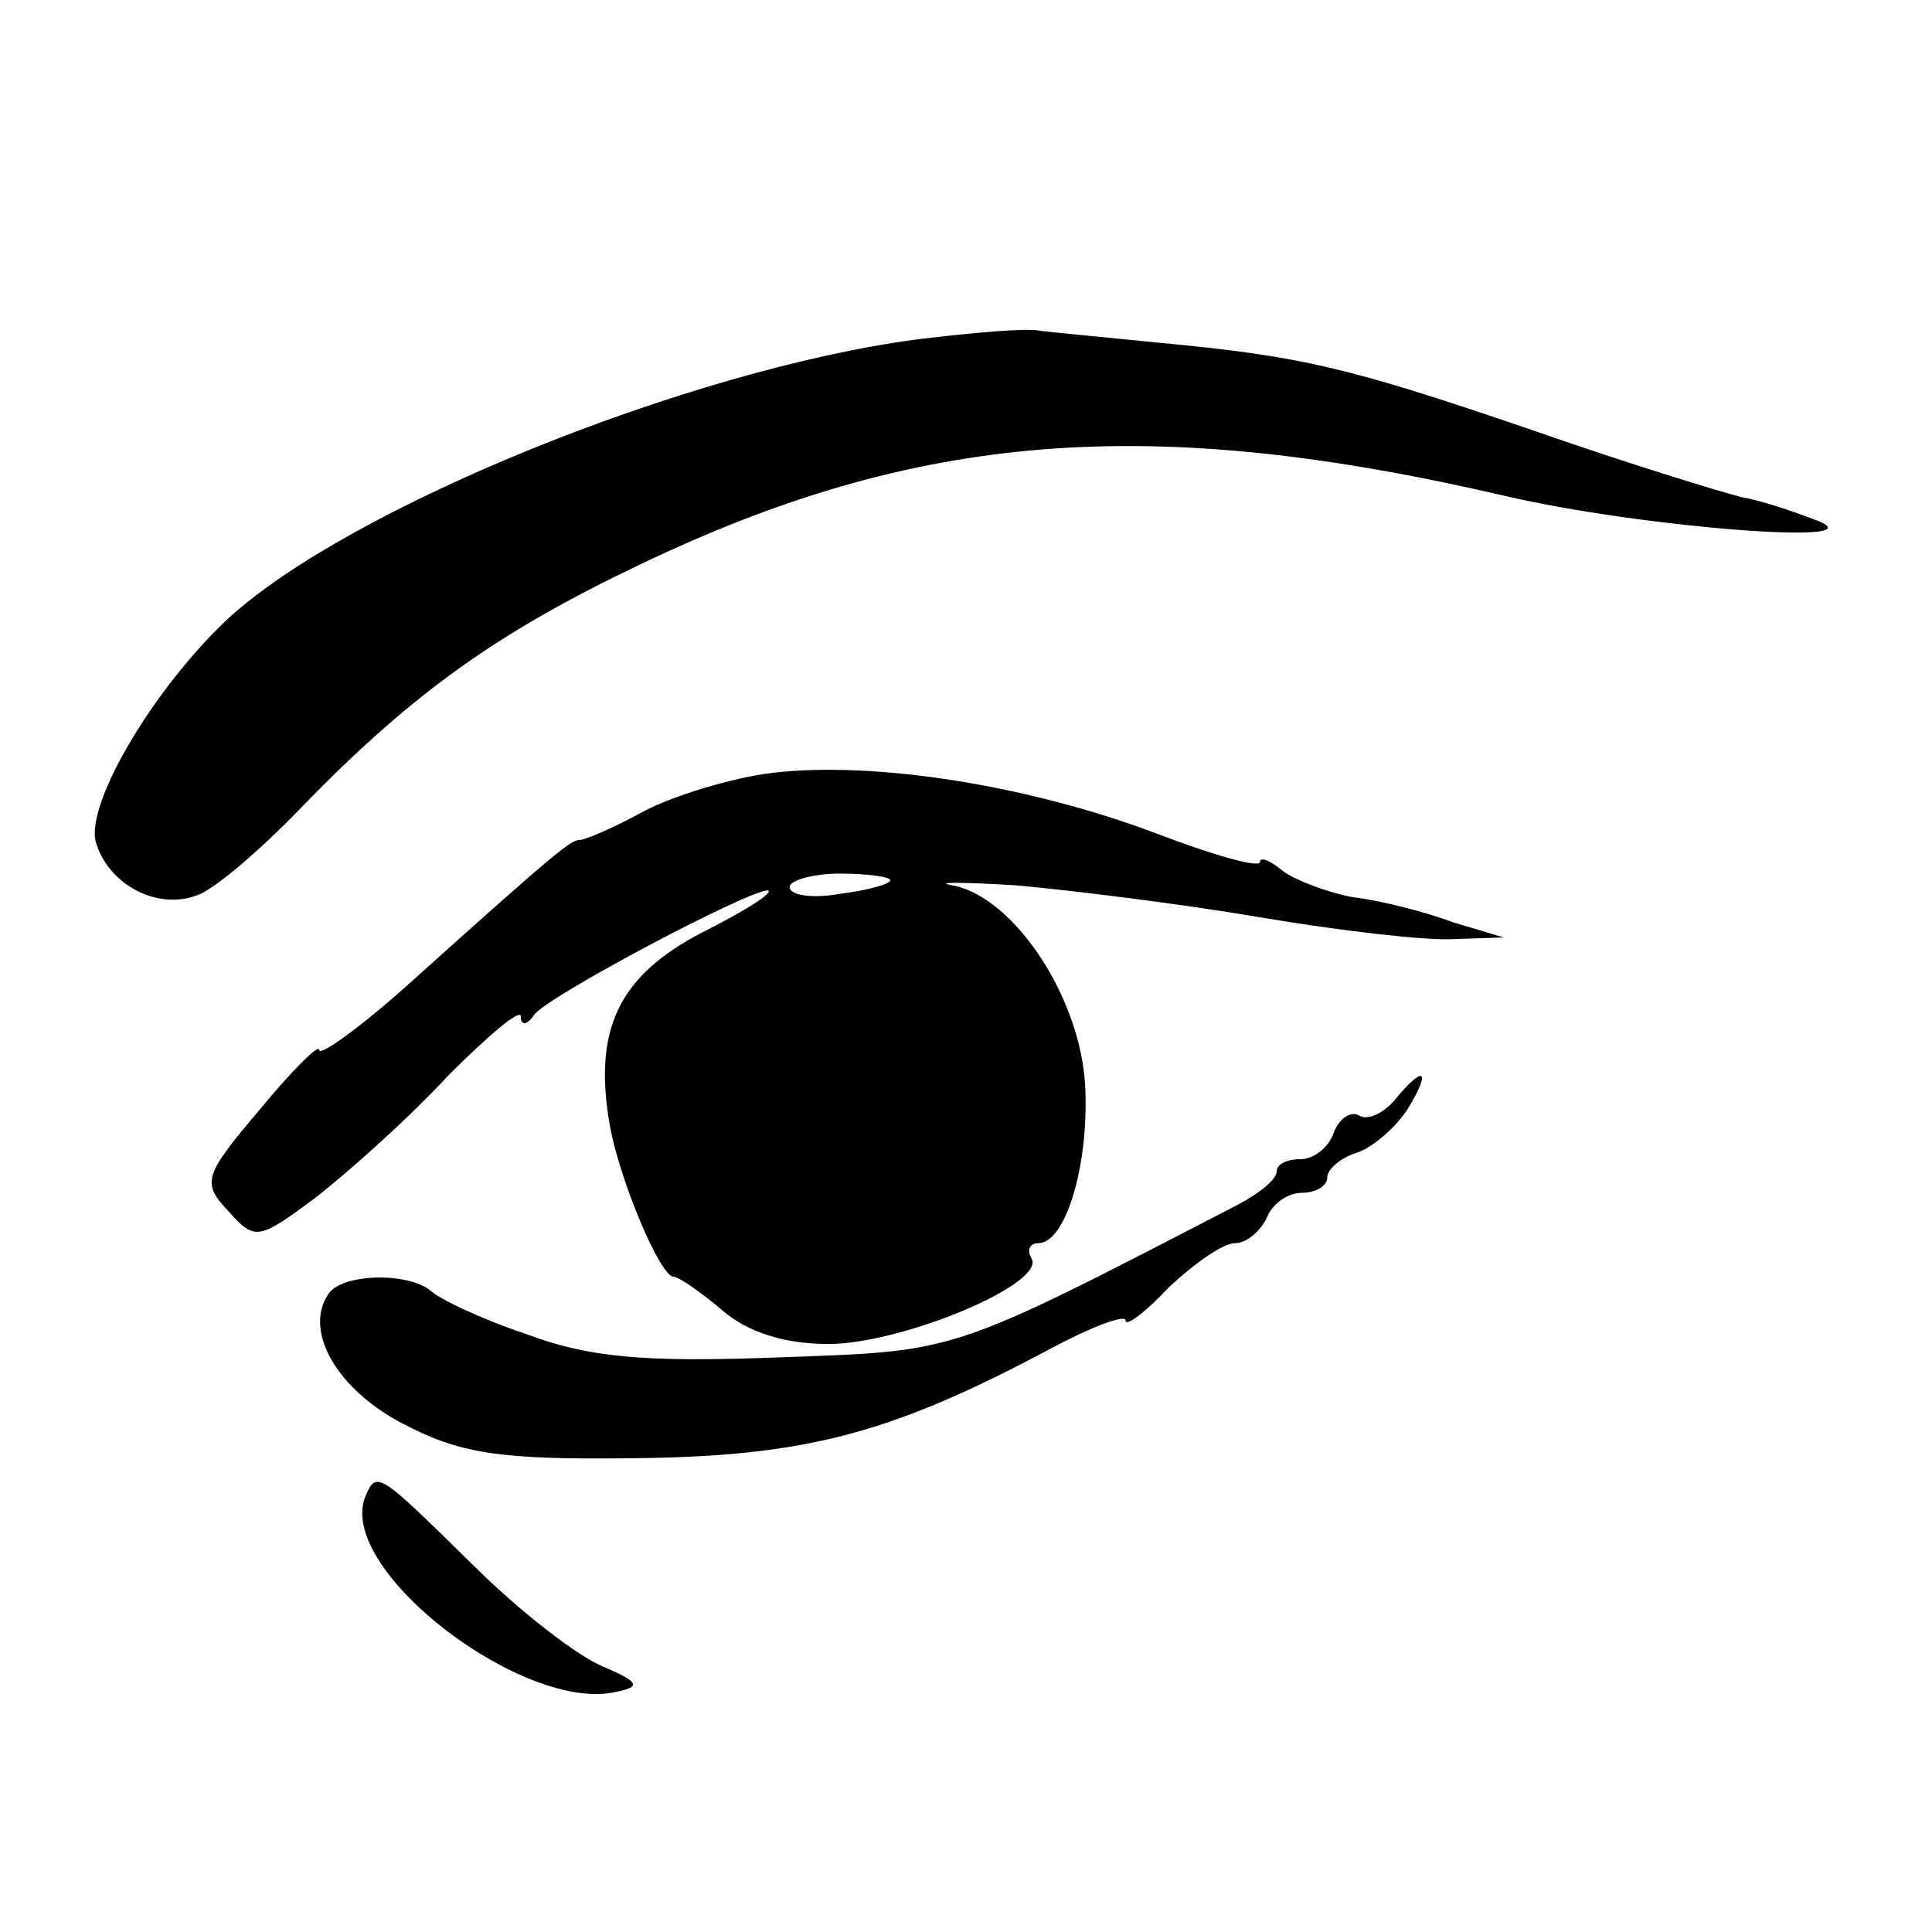
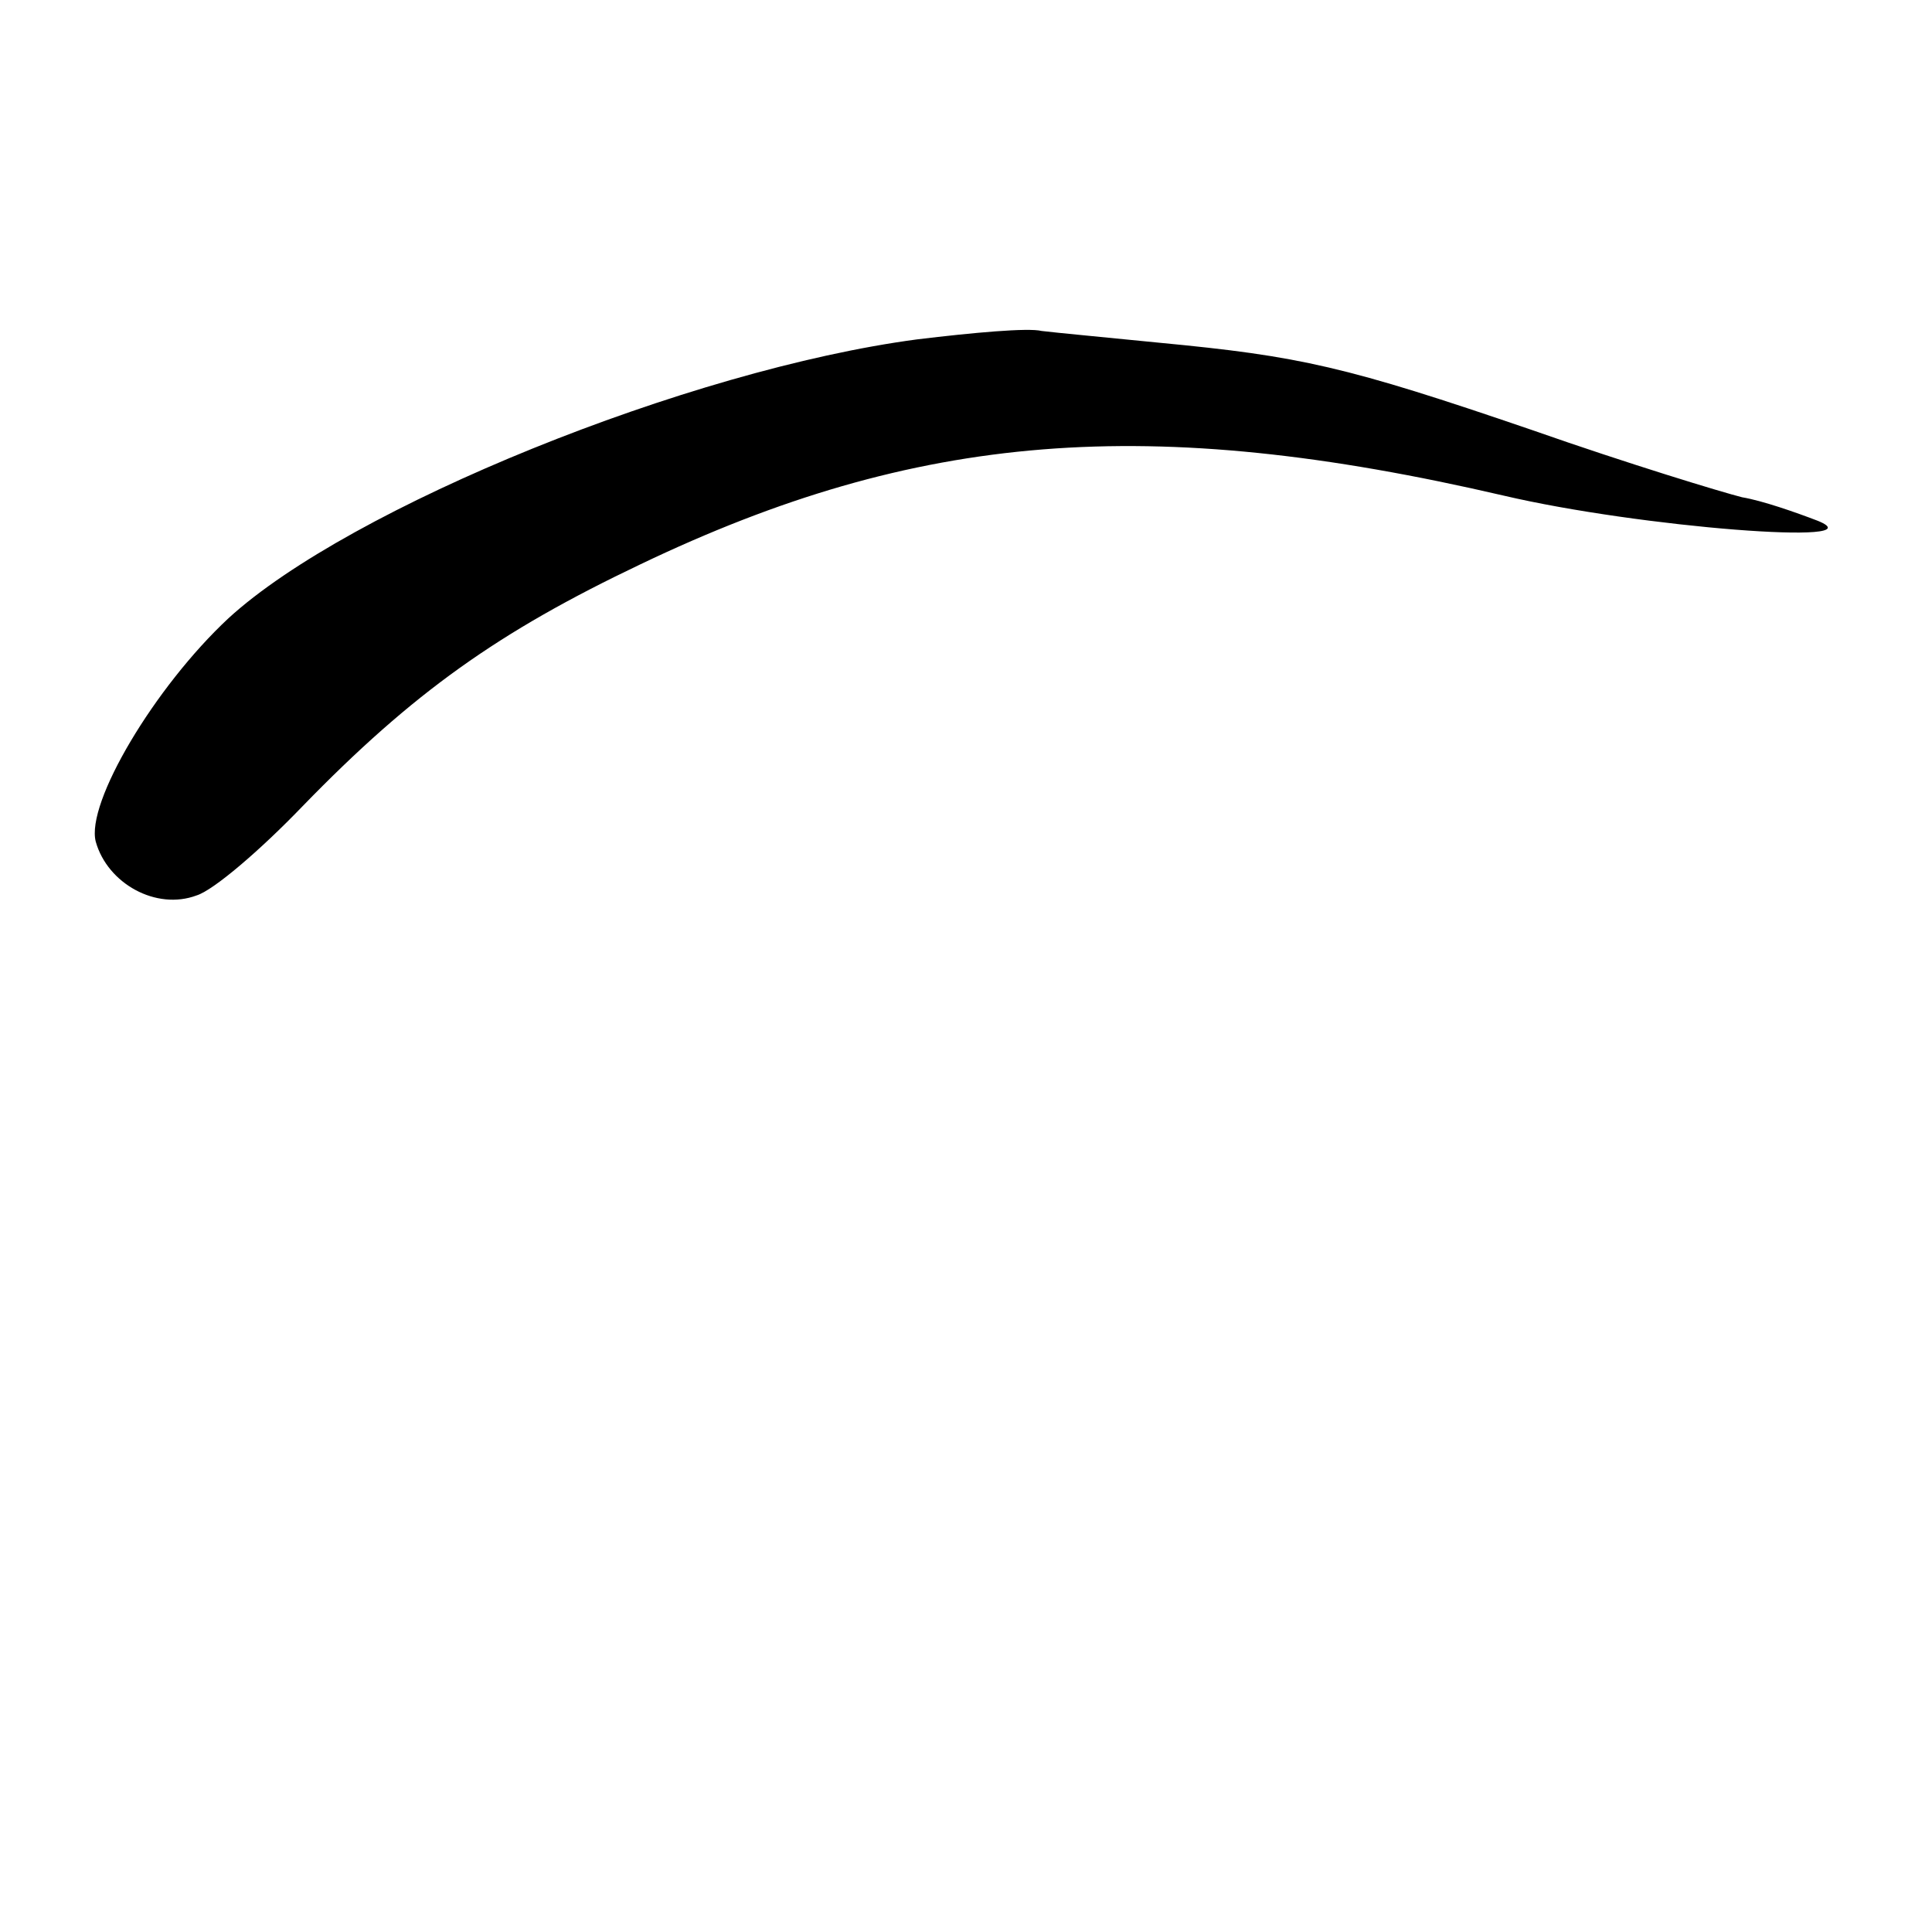
<svg xmlns="http://www.w3.org/2000/svg" version="1.0" width="115pt" height="115pt" viewBox="0 0 115 115" preserveAspectRatio="xMidYMid meet">
  <g transform="translate(0,115) scale(0.1,-0.1)" fill="#000000" stroke="none">
    <path d="M546 948 c-136 -18 -338 -100 -410 -166 -44 -41 -85 -110 -79 -133 7 -25 36 -41 60 -32 10 3 38 27 63 53 66 68 117 104 201 144 165 79 303 90 514 41 81 -19 224 -30 187 -15 -13 5 -33 12 -45 14 -12 3 -68 20 -125 40 -111 38 -138 44 -222 52 -30 3 -62 6 -70 7 -8 2 -41 -1 -74 -5z" />
-     <path d="M460 690 c-25 -3 -60 -14 -77 -23 -18 -10 -35 -17 -38 -17 -5 0 -12 -5 -102 -86 -29 -26 -53 -43 -53 -39 0 4 -16 -12 -35 -35 -34 -40 -35 -44 -19 -61 16 -18 18 -17 53 9 19 15 55 47 78 72 24 24 43 40 43 35 0 -6 4 -5 8 1 8 11 127 74 139 74 4 -1 -13 -12 -39 -25 -50 -26 -65 -58 -55 -115 6 -33 30 -90 38 -90 3 0 16 -9 29 -20 15 -13 37 -20 63 -20 44 0 130 36 121 51 -3 5 -1 9 4 9 16 0 30 45 28 92 -2 53 -42 114 -79 121 -12 2 5 2 38 0 33 -3 98 -11 145 -19 47 -8 99 -14 115 -13 l30 1 -30 9 c-16 6 -43 13 -60 15 -16 3 -36 11 -42 16 -7 6 -13 8 -13 5 0 -4 -28 4 -62 17 -77 29 -168 43 -228 36z m70 -64 c0 -2 -13 -6 -30 -8 -16 -3 -30 -1 -30 4 0 4 14 8 30 8 17 0 30 -2 30 -4z" />
-     <path d="M830 495 c-7 -8 -16 -12 -21 -9 -5 3 -12 -2 -15 -10 -3 -9 -12 -16 -20 -16 -8 0 -14 -3 -14 -7 0 -5 -10 -13 -23 -20 -174 -90 -166 -87 -274 -91 -80 -3 -113 0 -150 14 -27 9 -52 21 -57 26 -14 11 -54 10 -61 -3 -14 -22 6 -56 44 -76 34 -18 57 -22 137 -21 102 1 153 14 247 64 26 14 47 22 47 18 0 -4 12 5 26 20 15 14 32 26 39 26 7 0 15 7 19 15 3 8 12 15 21 15 8 0 15 4 15 9 0 5 8 12 18 15 9 3 23 15 30 26 14 23 10 27 -8 5z" />
-     <path d="M217 258 c-15 -44 96 -128 150 -115 15 3 13 6 -8 15 -15 6 -50 33 -78 61 -57 56 -57 56 -64 39z" />
  </g>
</svg>